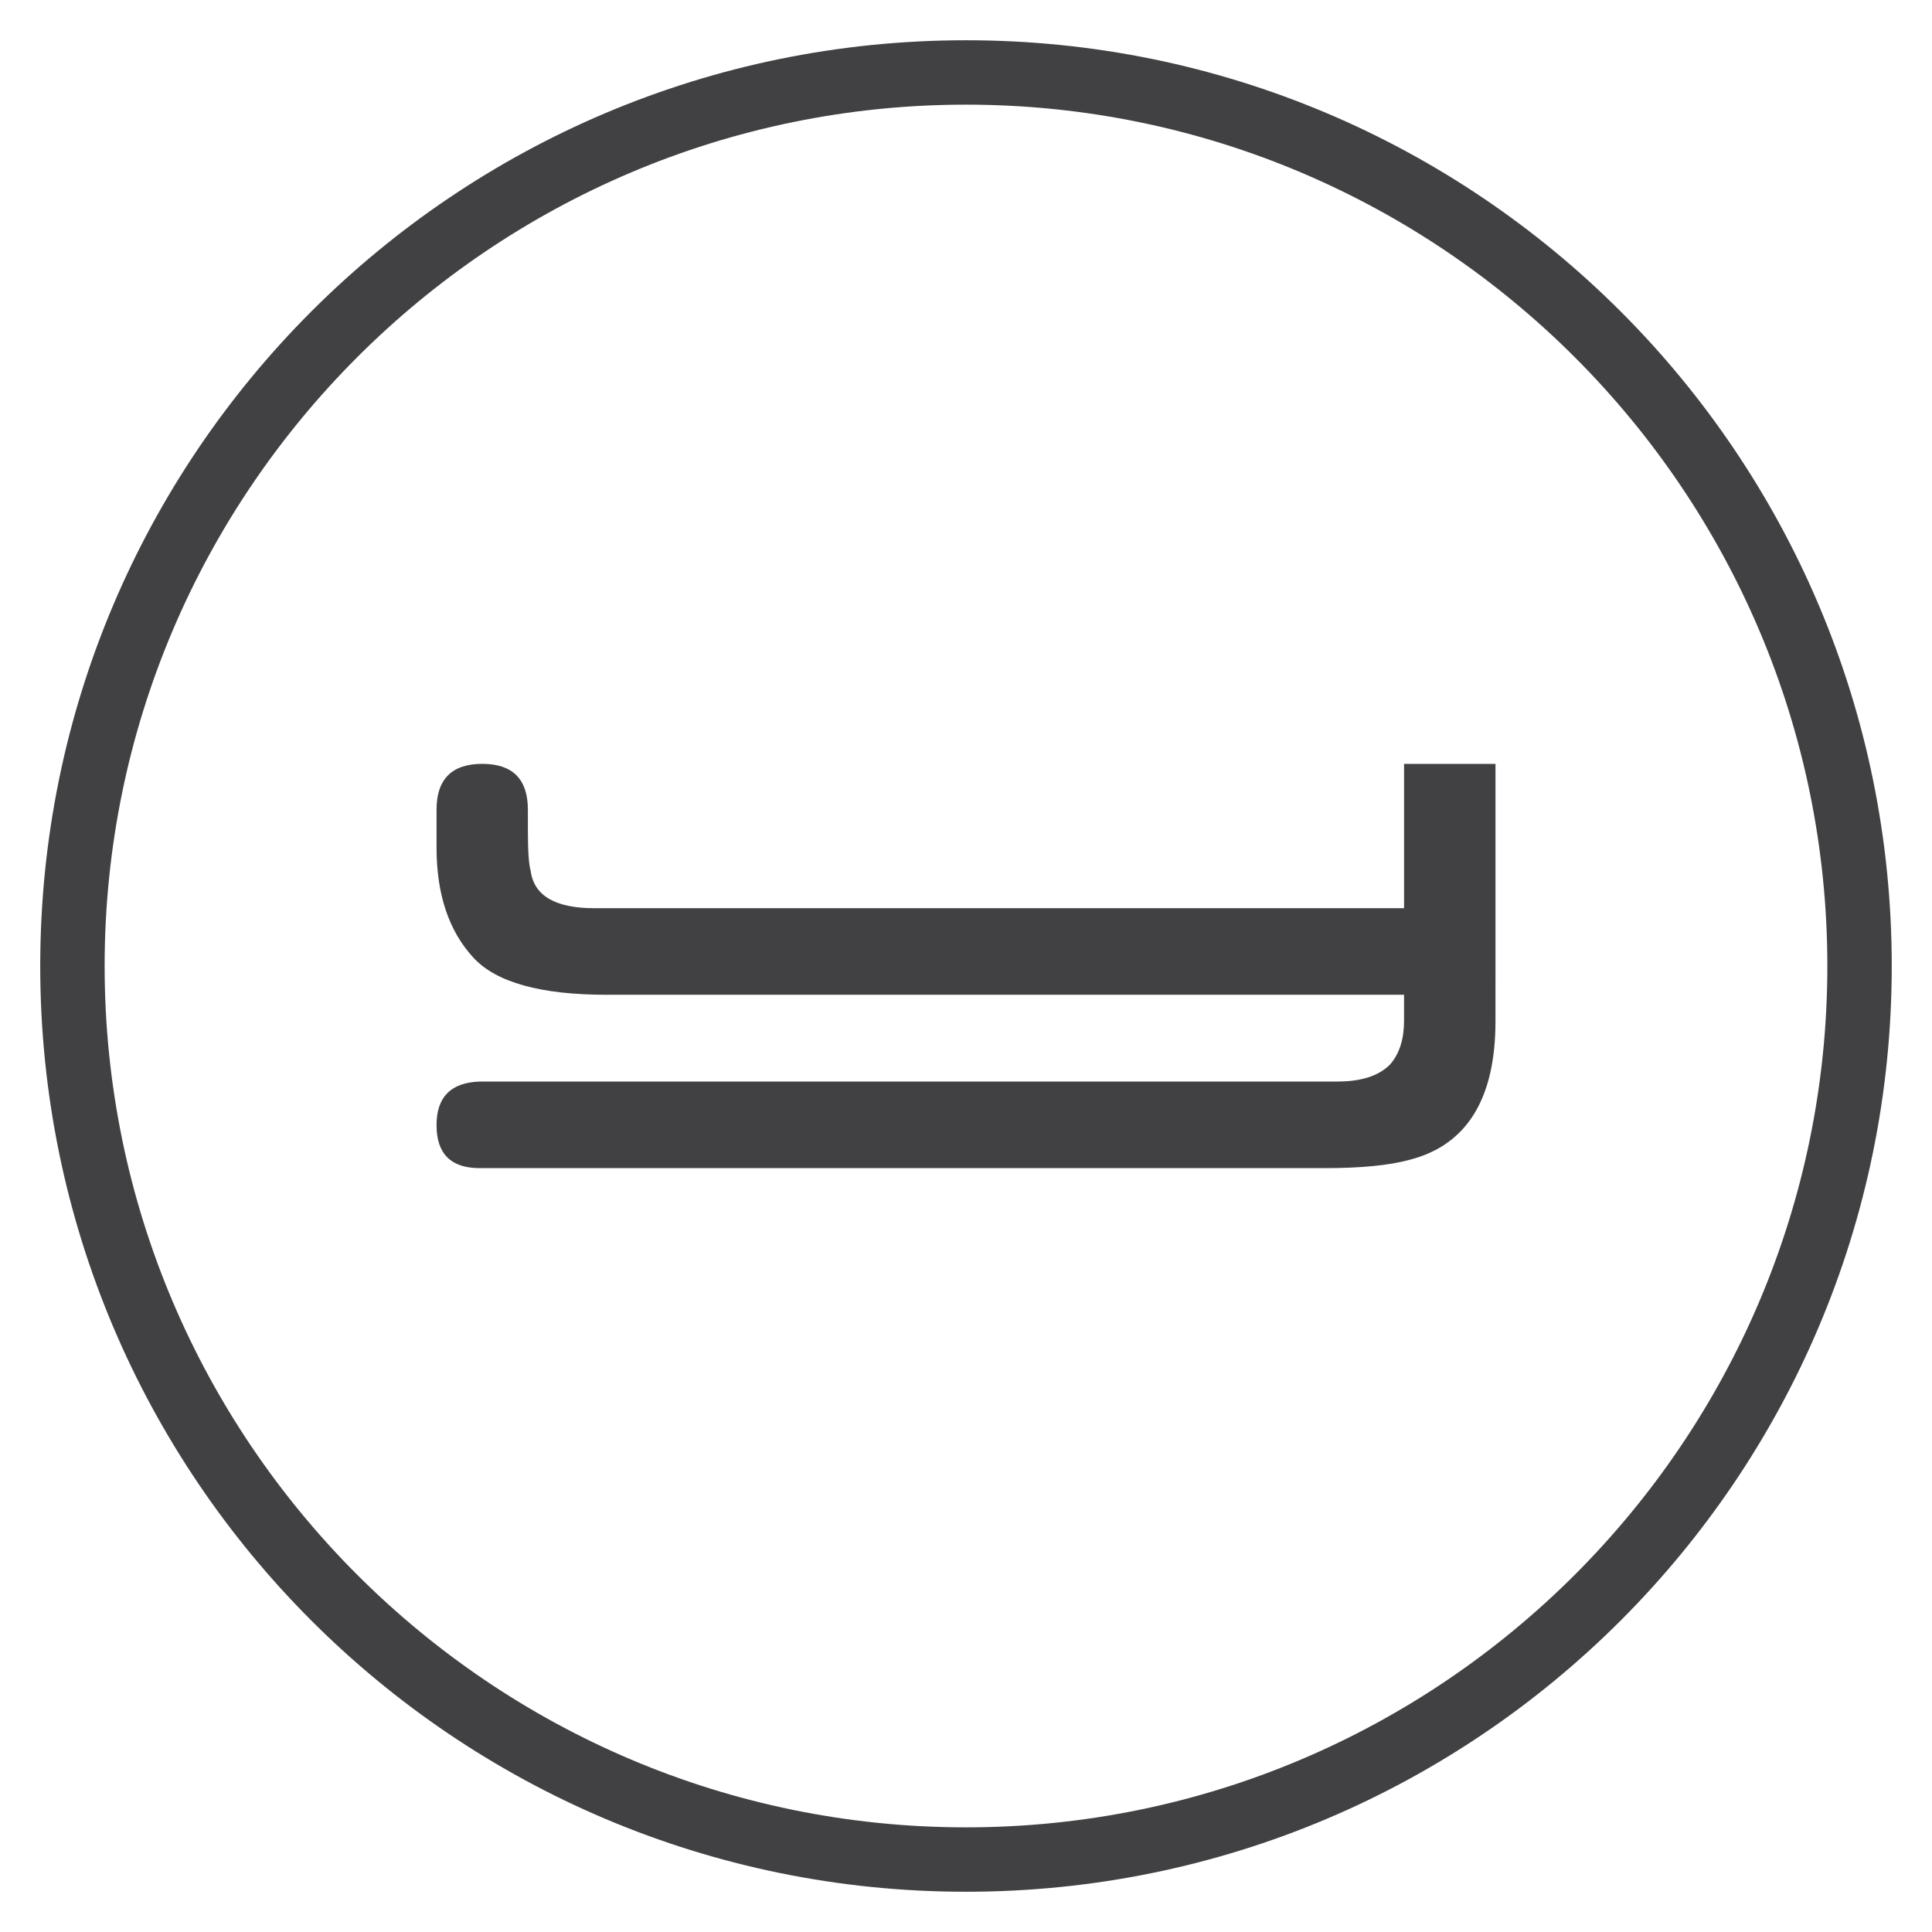
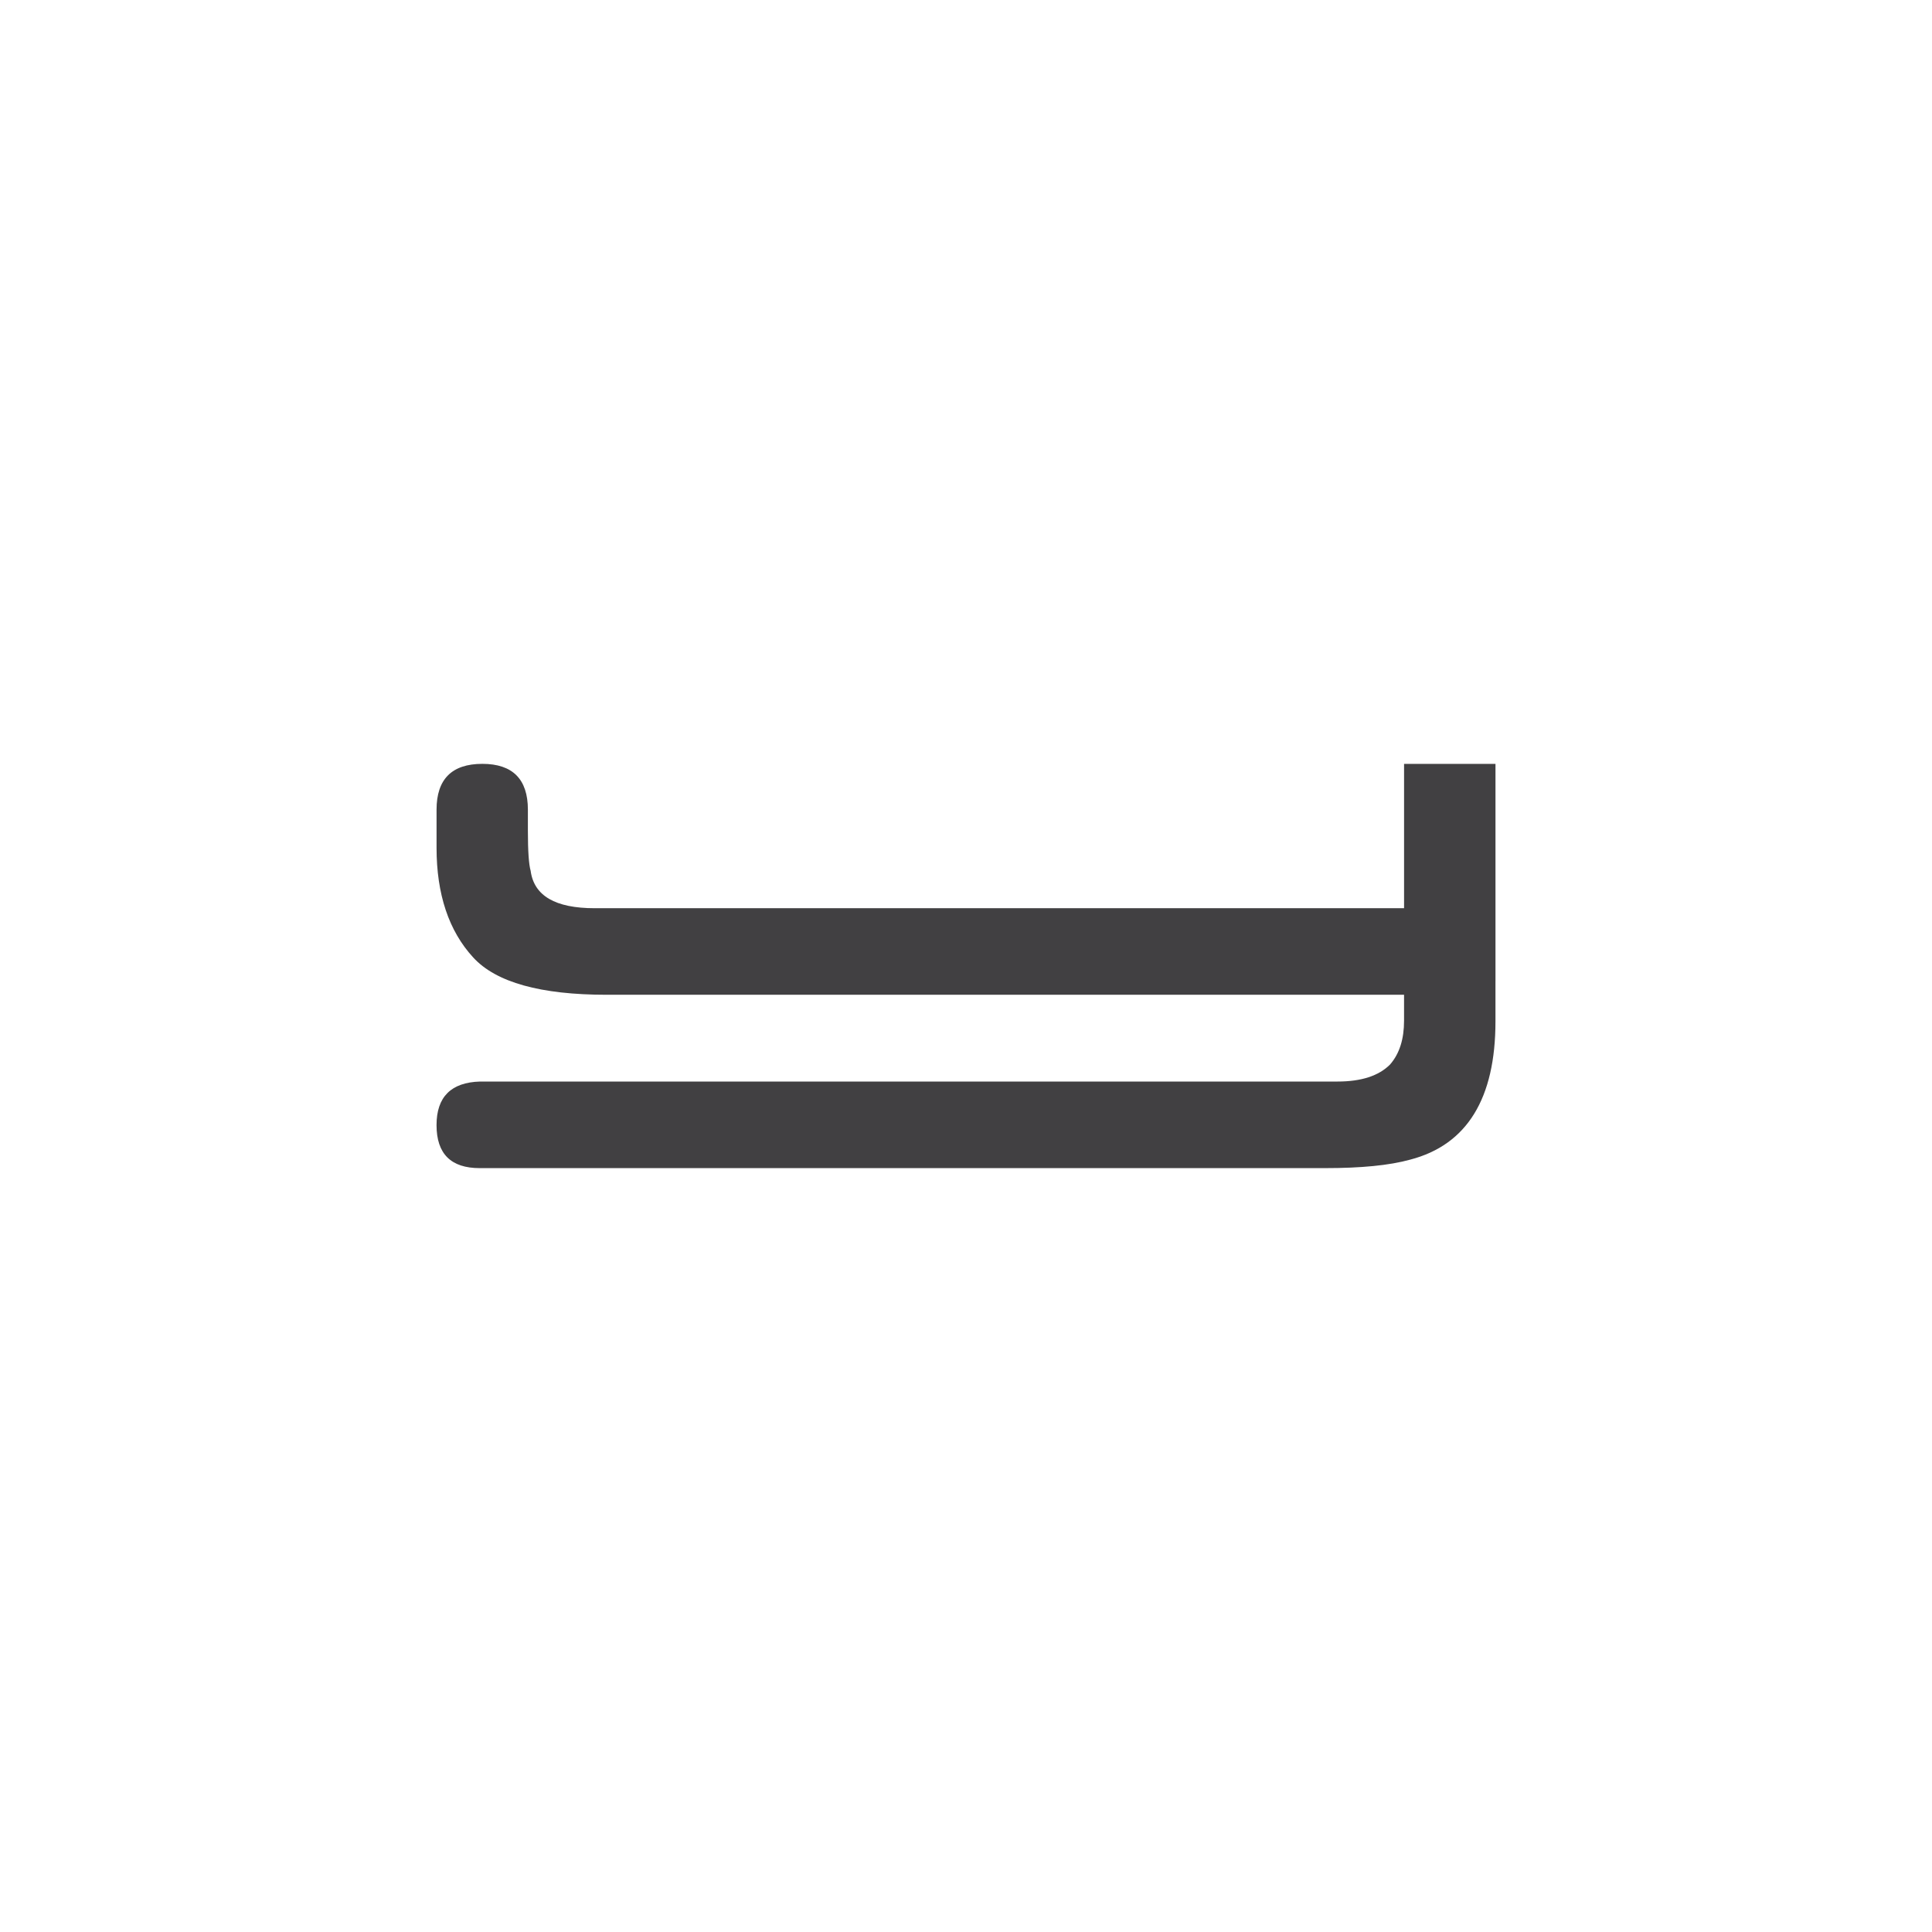
<svg xmlns="http://www.w3.org/2000/svg" version="1.1" id="Layer_1" x="0px" y="0px" width="120px" height="120px" viewBox="0 0 120 120" enable-background="new 0 0 120 120" xml:space="preserve">
  <g>
-     <path fill="#414042" d="M60.001,6.5C89.5,6.5,113.5,30.5,113.5,60s-24,53.5-53.499,53.5C30.5,113.5,6.499,89.5,6.499,60   S30.5,6.5,60.001,6.5 M60.001,2.5C28.245,2.5,2.499,28.243,2.499,60s25.746,57.5,57.502,57.5c31.755,0,57.499-25.743,57.499-57.5   S91.756,2.5,60.001,2.5L60.001,2.5z" />
    <g>
-       <circle fill="none" cx="60" cy="60" r="57.5" />
-     </g>
+       </g>
  </g>
  <path fill="#414042" d="M92.886,60.943v2.494c0,4.798-1.77,7.667-5.288,8.588c-1.31,0.364-3.079,0.529-5.288,0.529H29.791  c-1.777,0-2.677-0.883-2.677-2.671c0-1.749,0.899-2.655,2.708-2.707h53.249c1.484,0,2.567-0.353,3.268-1.058  c0.591-0.678,0.869-1.586,0.869-2.72v-1.611H37.685c-4.104,0-6.873-0.768-8.292-2.316c-1.517-1.65-2.278-3.929-2.278-6.812v-2.316  v-0.052c0-1.89,0.945-2.847,2.845-2.847c1.883,0,2.828,0.957,2.828,2.847v0.052v1.27c0,1.247,0.058,2.079,0.17,2.47  c0.209,1.561,1.536,2.328,3.979,2.328h50.272v-8.966h5.678V60.943z" />
</svg>